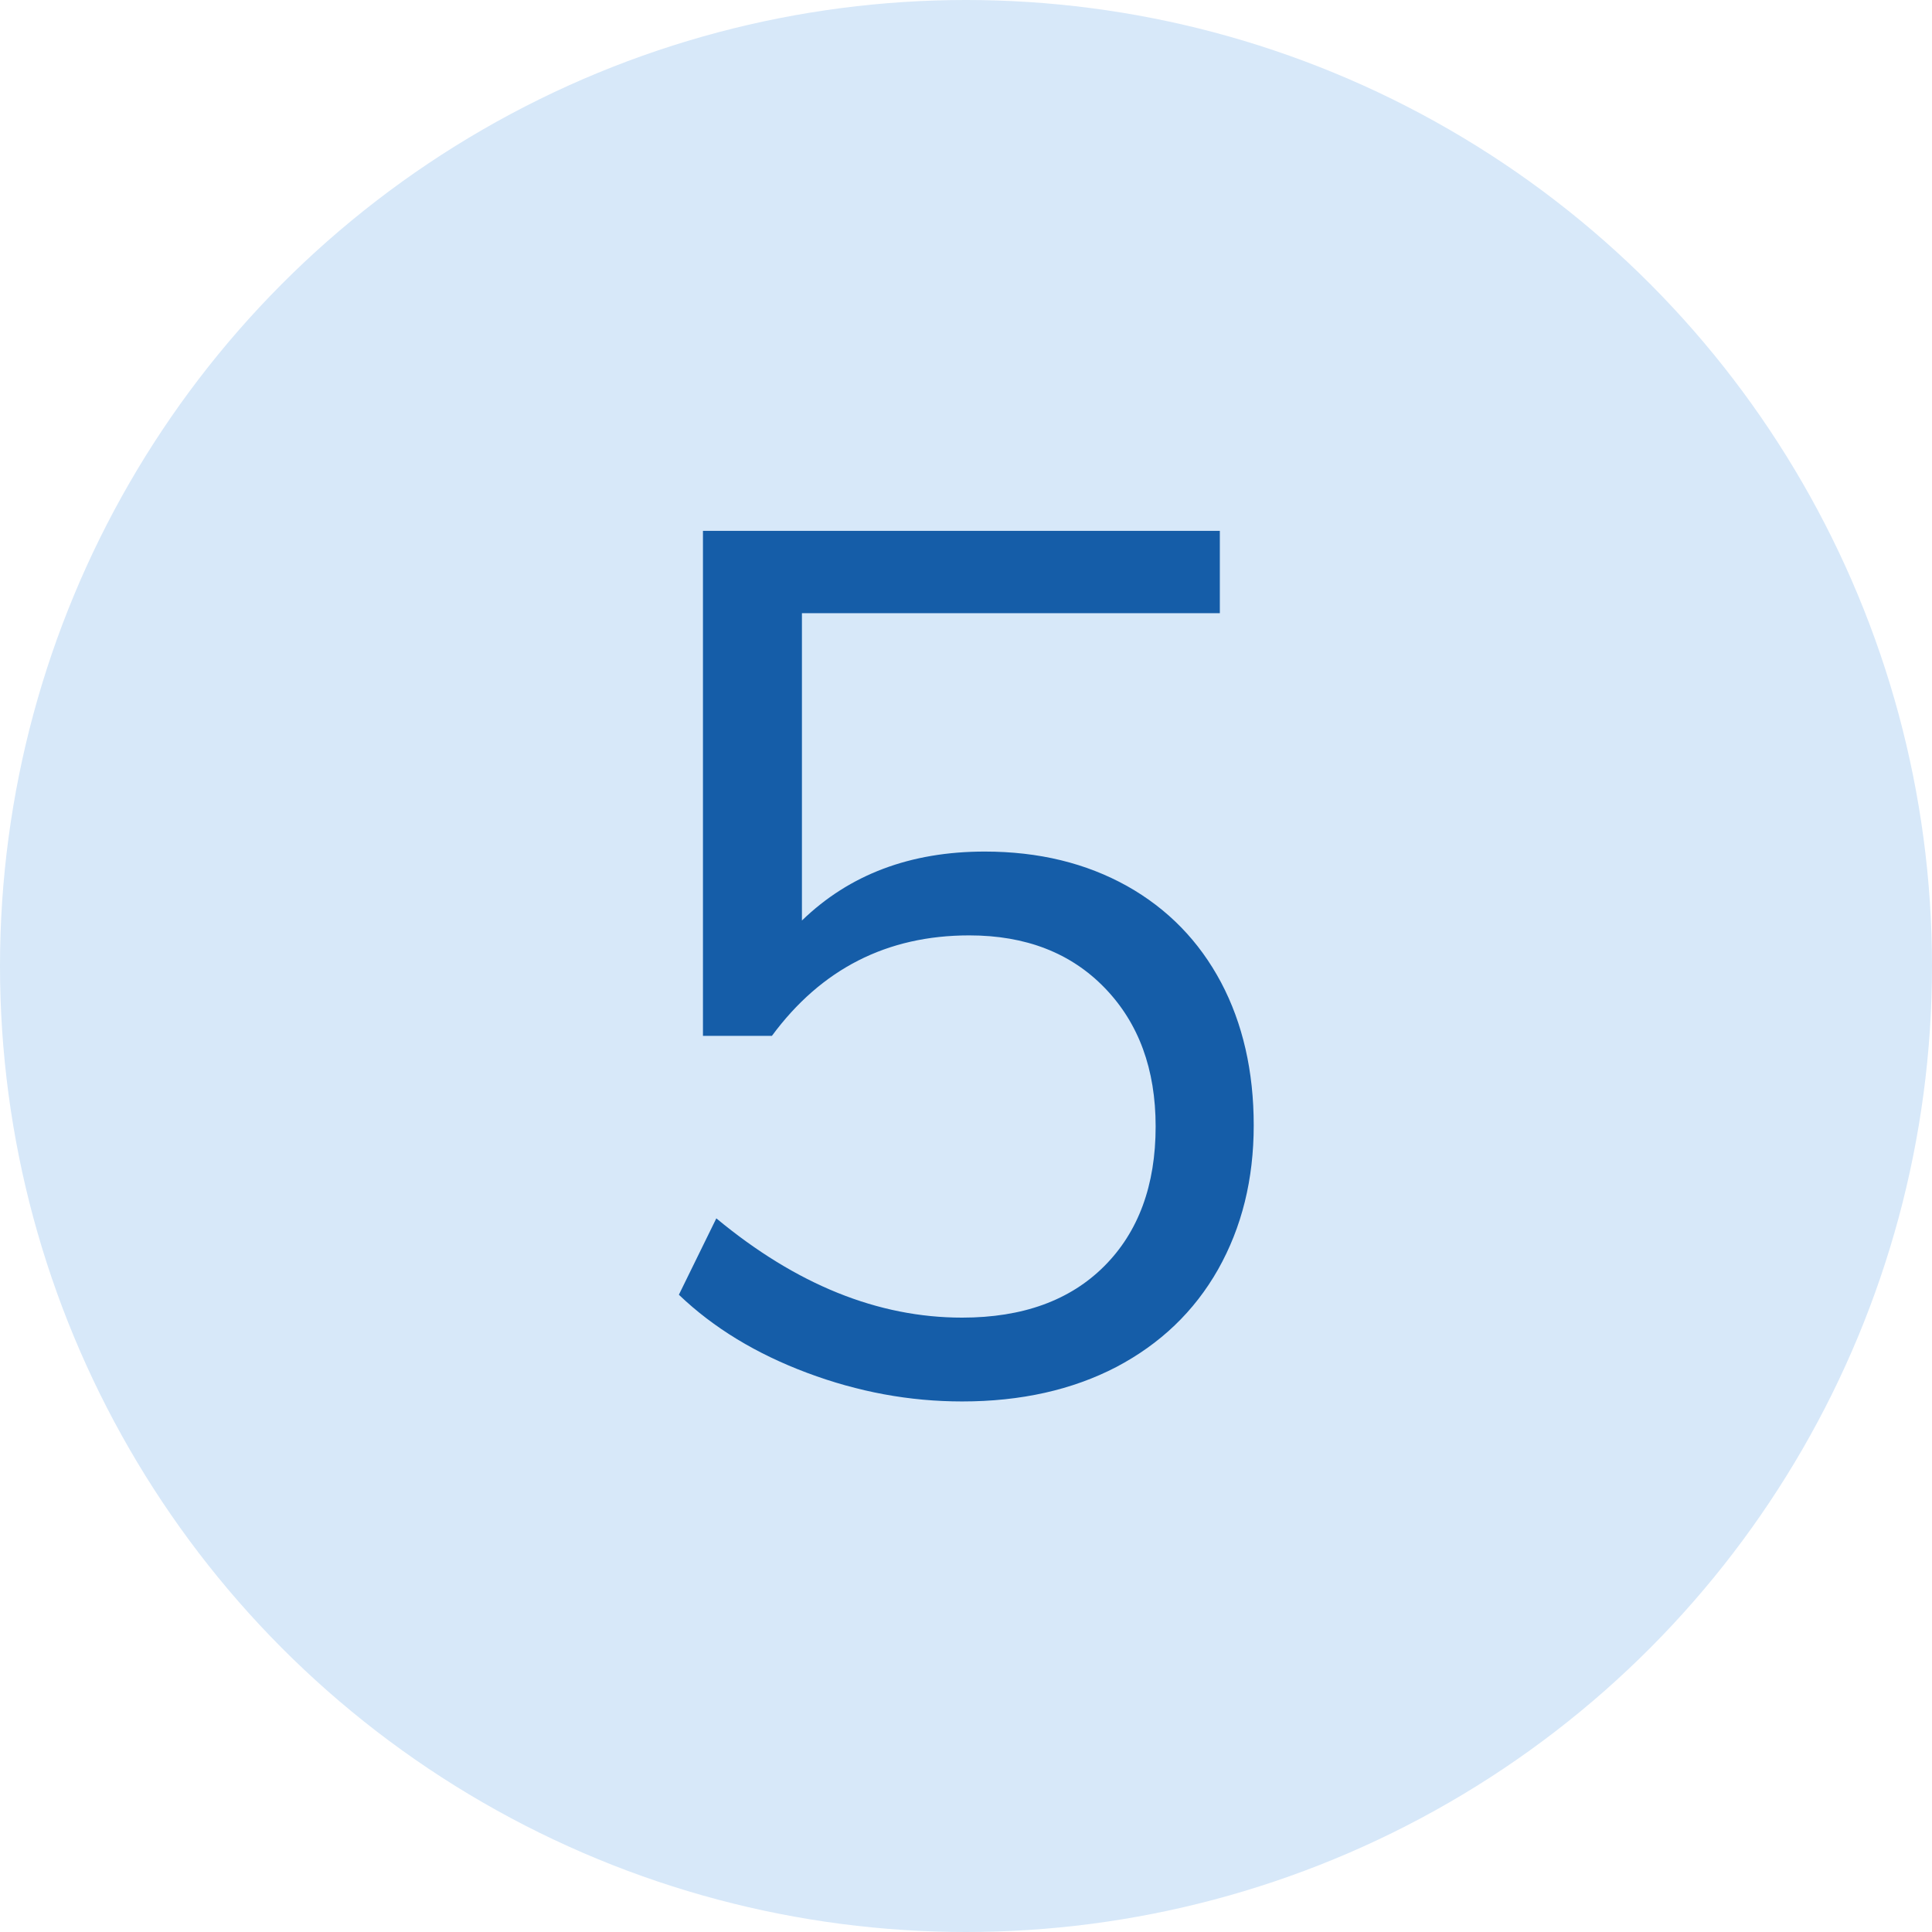
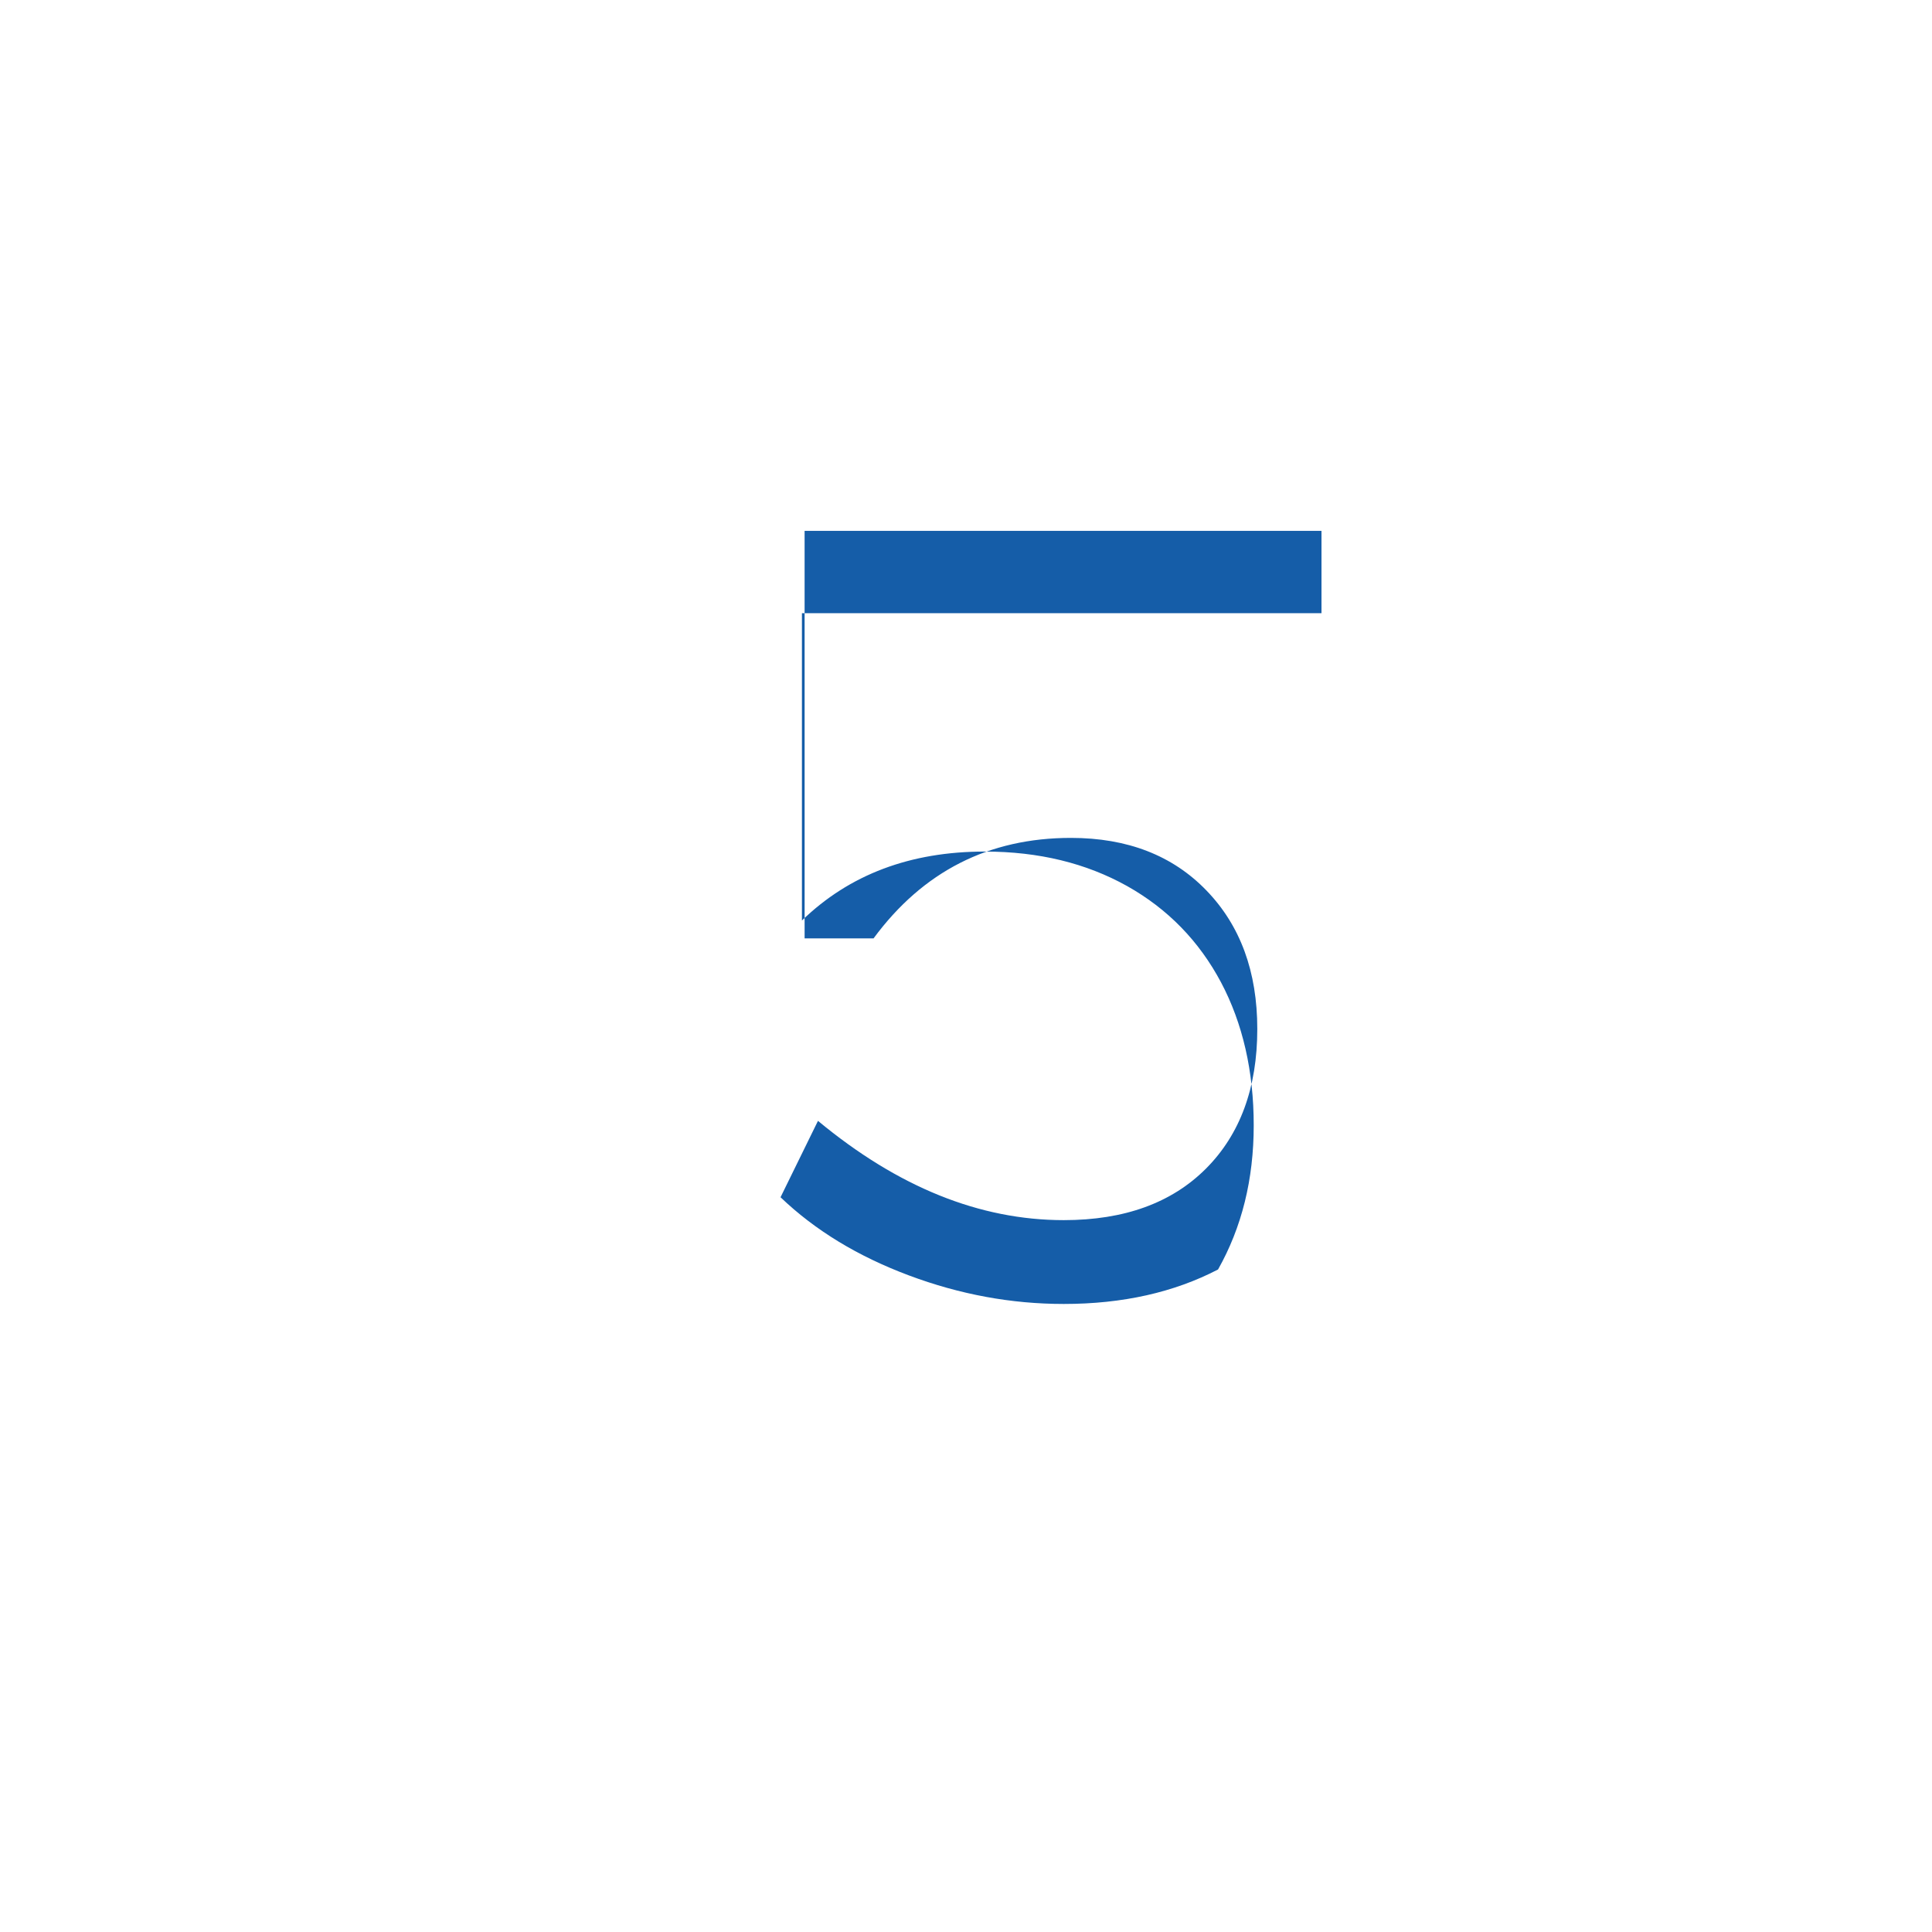
<svg xmlns="http://www.w3.org/2000/svg" version="1.1" id="Livello_1" x="0px" y="0px" viewBox="0 0 650 650" style="enable-background:new 0 0 650 650;" xml:space="preserve">
  <style type="text/css">
	.st0{fill:#D7E8F9;}
	.st1{fill:#155DA8;}
</style>
  <g id="Livello_2_1_">
-     <circle class="st0" cx="325" cy="325" r="325" />
    <g>
-       <path class="st1" d="M379.2,298.1c13.7,7.7,24.2,18.5,31.6,32.4c7.3,13.8,11,29.9,11,48.1s-4,34.3-12,48.5    c-8,14.1-19.4,25-34.2,32.8c-14.8,7.7-32.1,11.6-51.9,11.6c-17.7,0-35-3.2-52.1-9.6s-31.5-15.1-43.2-26.3l12.6-25.7    c26.9,22.3,54.4,33.4,82.7,33.4c20.4,0,36.3-5.8,47.8-17.3s17.3-27.2,17.3-47c0-19.3-5.7-34.8-17.1-46.6    c-11.4-11.8-26.6-17.7-45.6-17.7c-27.7,0-49.8,11.3-66.4,33.8h-23.2V178.6h173.9v27.7H269.8v103.4c16-15.5,36.5-23.2,61.5-23.2    C349.5,286.5,365.4,290.4,379.2,298.1z" />
+       <path class="st1" d="M379.2,298.1c13.7,7.7,24.2,18.5,31.6,32.4c7.3,13.8,11,29.9,11,48.1s-4,34.3-12,48.5    c-14.8,7.7-32.1,11.6-51.9,11.6c-17.7,0-35-3.2-52.1-9.6s-31.5-15.1-43.2-26.3l12.6-25.7    c26.9,22.3,54.4,33.4,82.7,33.4c20.4,0,36.3-5.8,47.8-17.3s17.3-27.2,17.3-47c0-19.3-5.7-34.8-17.1-46.6    c-11.4-11.8-26.6-17.7-45.6-17.7c-27.7,0-49.8,11.3-66.4,33.8h-23.2V178.6h173.9v27.7H269.8v103.4c16-15.5,36.5-23.2,61.5-23.2    C349.5,286.5,365.4,290.4,379.2,298.1z" />
    </g>
  </g>
  <g id="Livello_1_1_">
</g>
</svg>